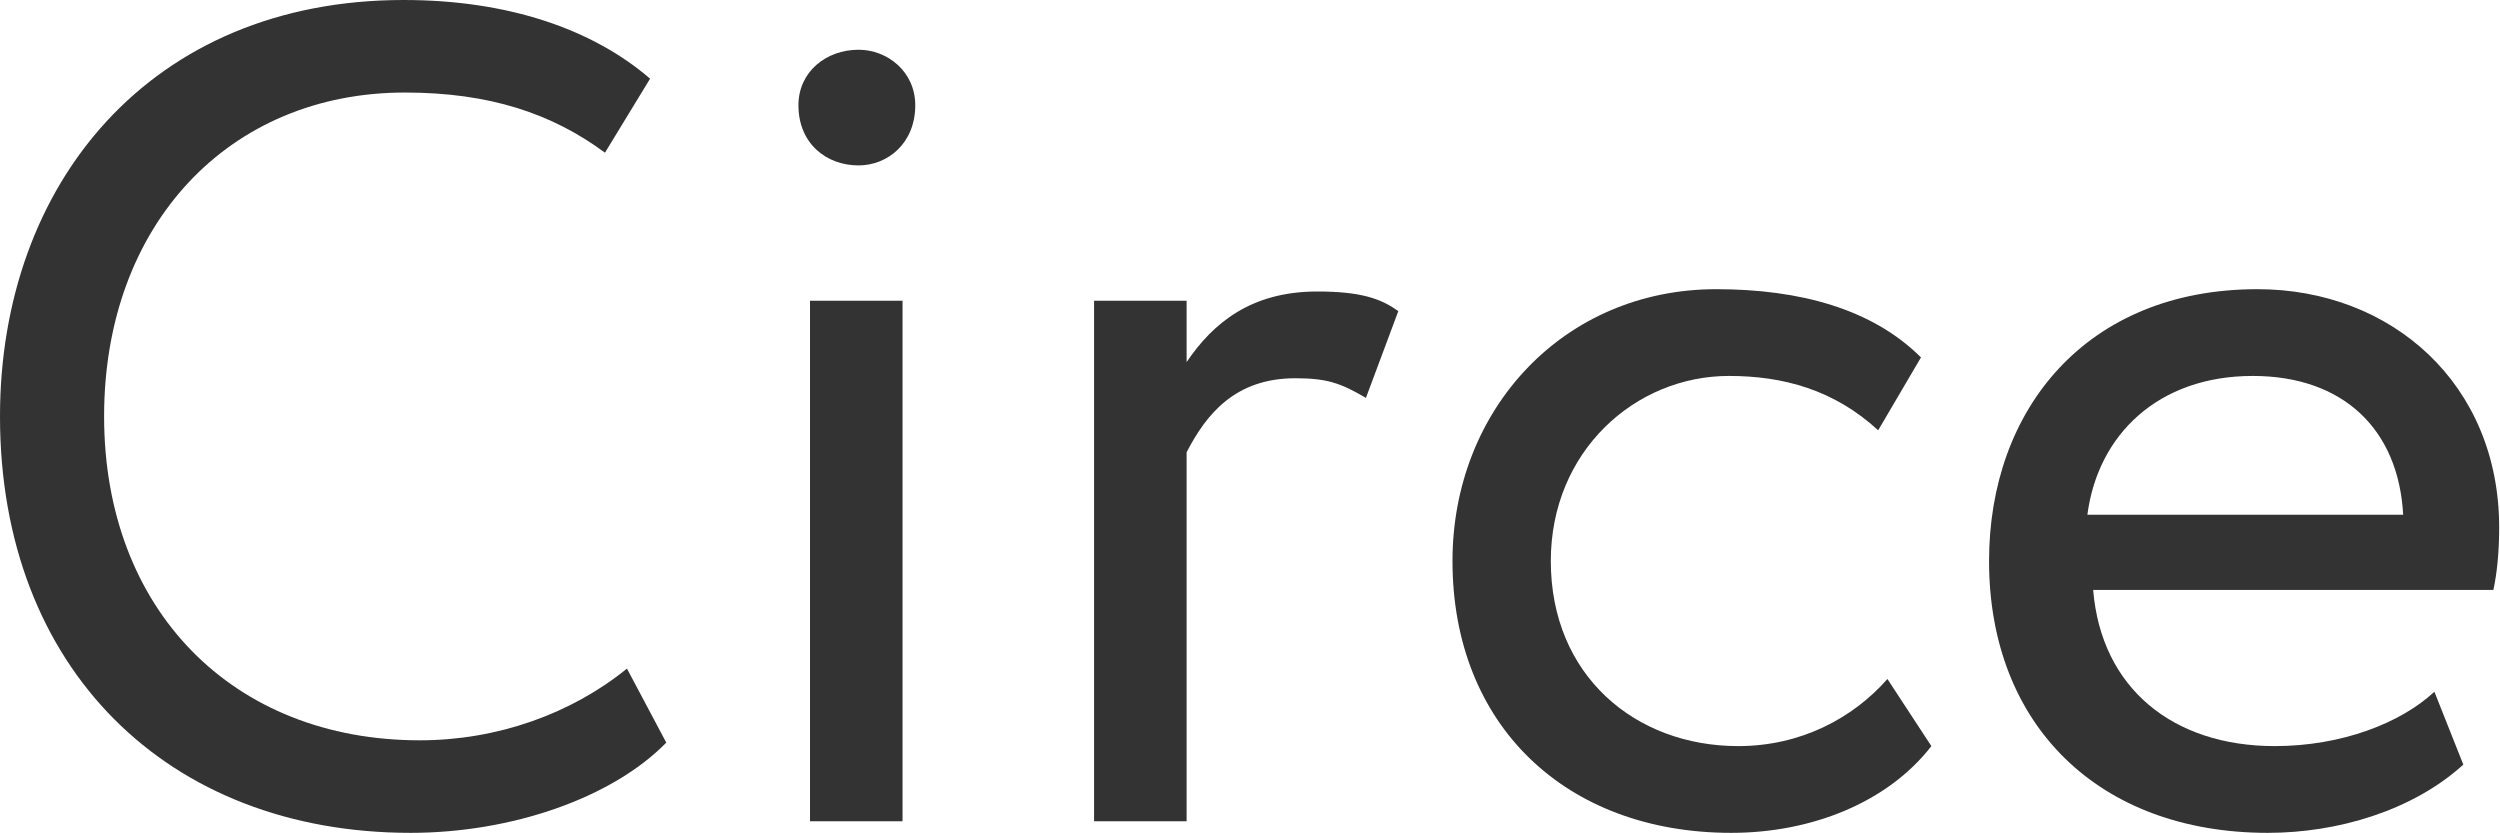
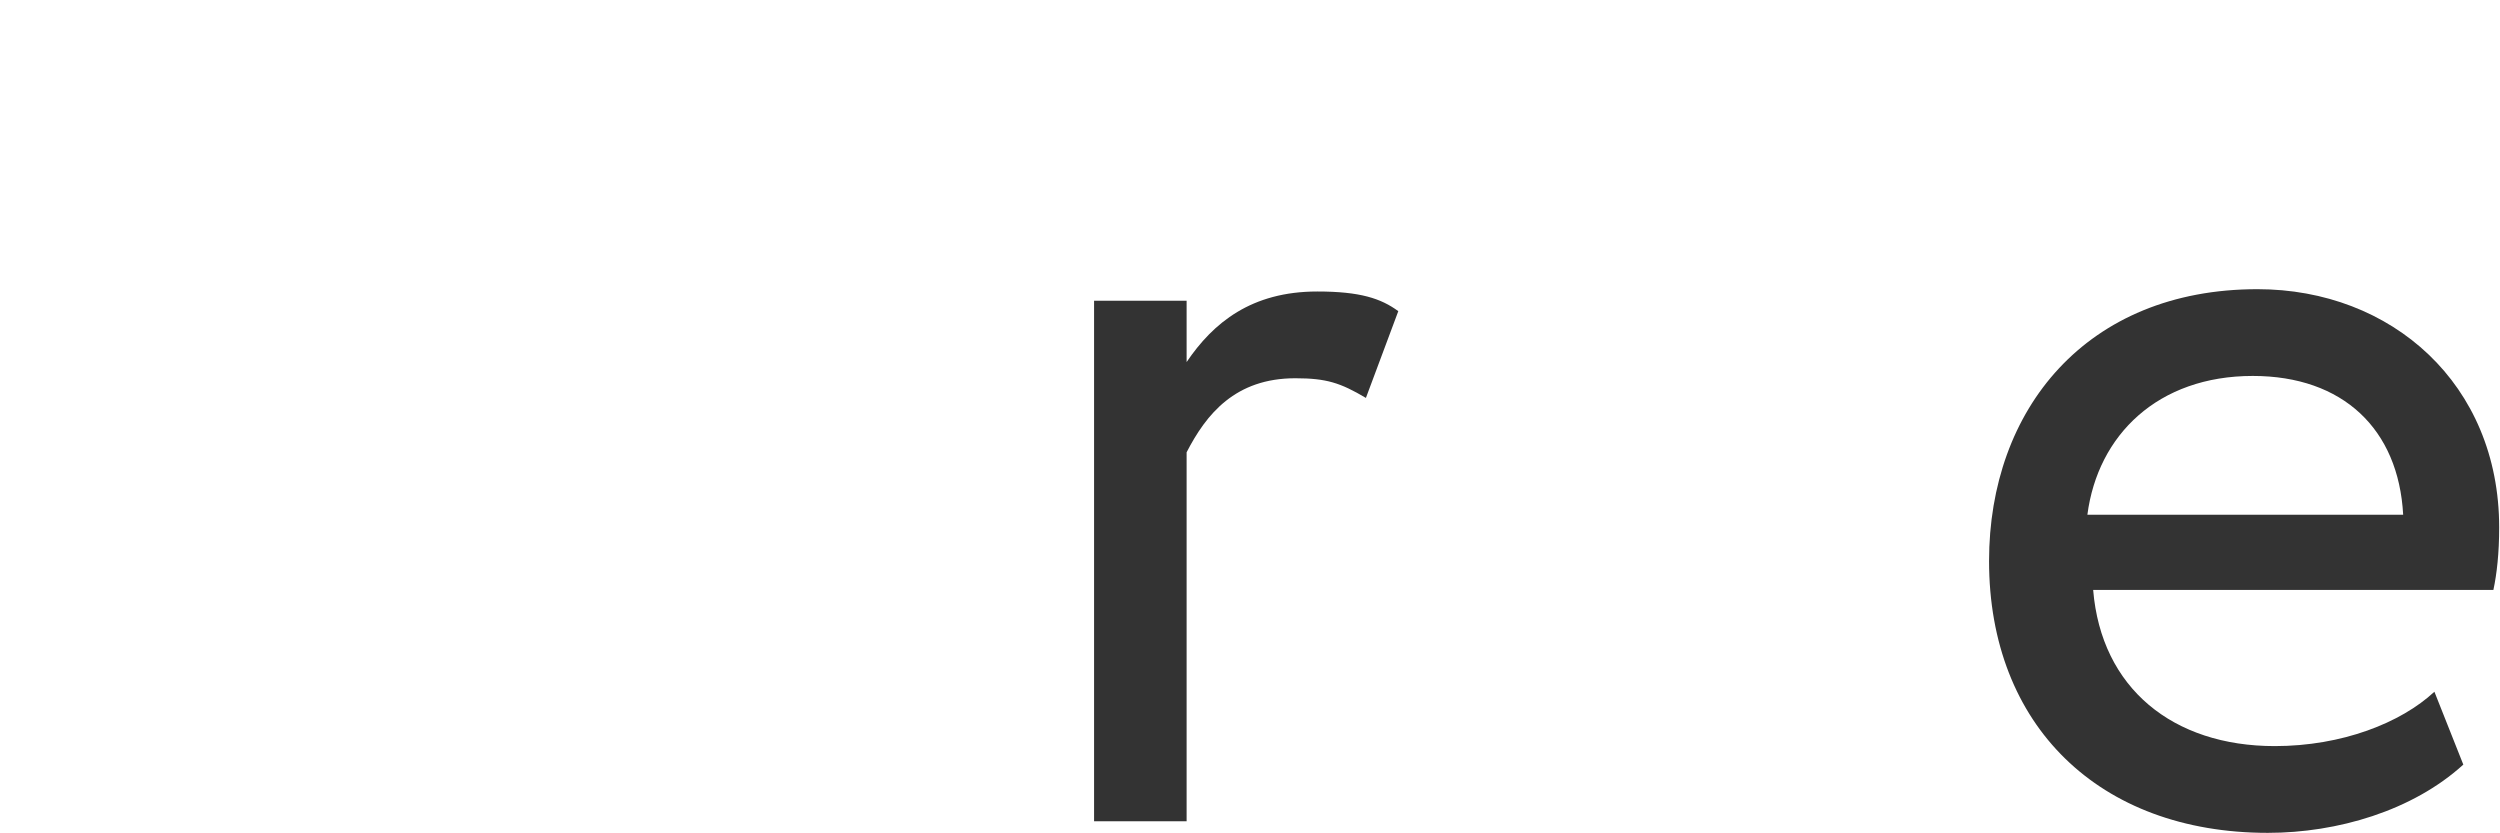
<svg xmlns="http://www.w3.org/2000/svg" width="1729" height="576" viewBox="0 0 1729 576" fill="none">
-   <path d="M433.6 462.4C395.2 493.6 344 512 290.4 512C160.8 512 72 421.6 72 288C72 155.2 158.4 64 280 64C338.4 64 381.6 78.4 418.4 105.6L449.6 54.4C409.6 20 351.2 0 279.2 0C104 0 0 127.2 0 288C0 462.4 116 576 284 576C353.6 576 423.2 552 460.8 513.6L433.6 462.4Z" fill="#333333" />
-   <path d="M560.2 568H624.2V208H560.2V568ZM552.2 72.8C552.2 99.2 571.4 114.4 593.8 114.4C613.8 114.4 633 99.2 633 72.8C633 49.6 613.8 34.4 593.8 34.4C571.4 34.4 552.2 49.6 552.2 72.8Z" fill="#333333" />
  <path d="M756.662 568H820.663V312.8C834.263 286.4 854.263 261.6 895.862 261.6C917.462 261.6 927.063 264.8 944.663 275.2L967.062 215.2C955.062 206.4 940.662 201.6 911.062 201.6C865.462 201.6 839.063 223.2 820.663 250.4V208H756.662V568Z" fill="#333333" />
-   <path d="M1305.34 469.6C1281.34 496.8 1245.34 516 1202.14 516C1130.94 516 1072.54 467.2 1072.54 388C1072.54 312 1130.94 260 1195.74 260C1233.34 260 1268.54 269.6 1298.94 297.6L1328.54 247.2C1294.94 213.6 1244.54 200 1186.94 200C1081.34 200 1004.54 283.2 1004.54 388C1004.54 501.6 1082.94 576 1197.34 576C1252.54 576 1305.34 555.2 1335.74 516L1305.34 469.6Z" fill="#333333" />
  <path d="M1683.63 478.4C1660.43 500 1619.63 516 1573.23 516C1502.83 516 1453.23 476 1447.63 408H1724.43C1726.83 396.8 1728.43 382.4 1728.43 364.8C1728.43 265.6 1654.03 200 1561.23 200C1442.83 200 1375.63 283.2 1375.63 388C1375.63 501.6 1451.63 576 1568.43 576C1616.43 576 1668.43 560.8 1703.63 528.8L1683.63 478.4ZM1558.03 260C1620.43 260 1658.83 296.8 1662.03 356H1443.63C1450.83 300.8 1492.43 260 1558.03 260Z" fill="#333333" />
</svg>